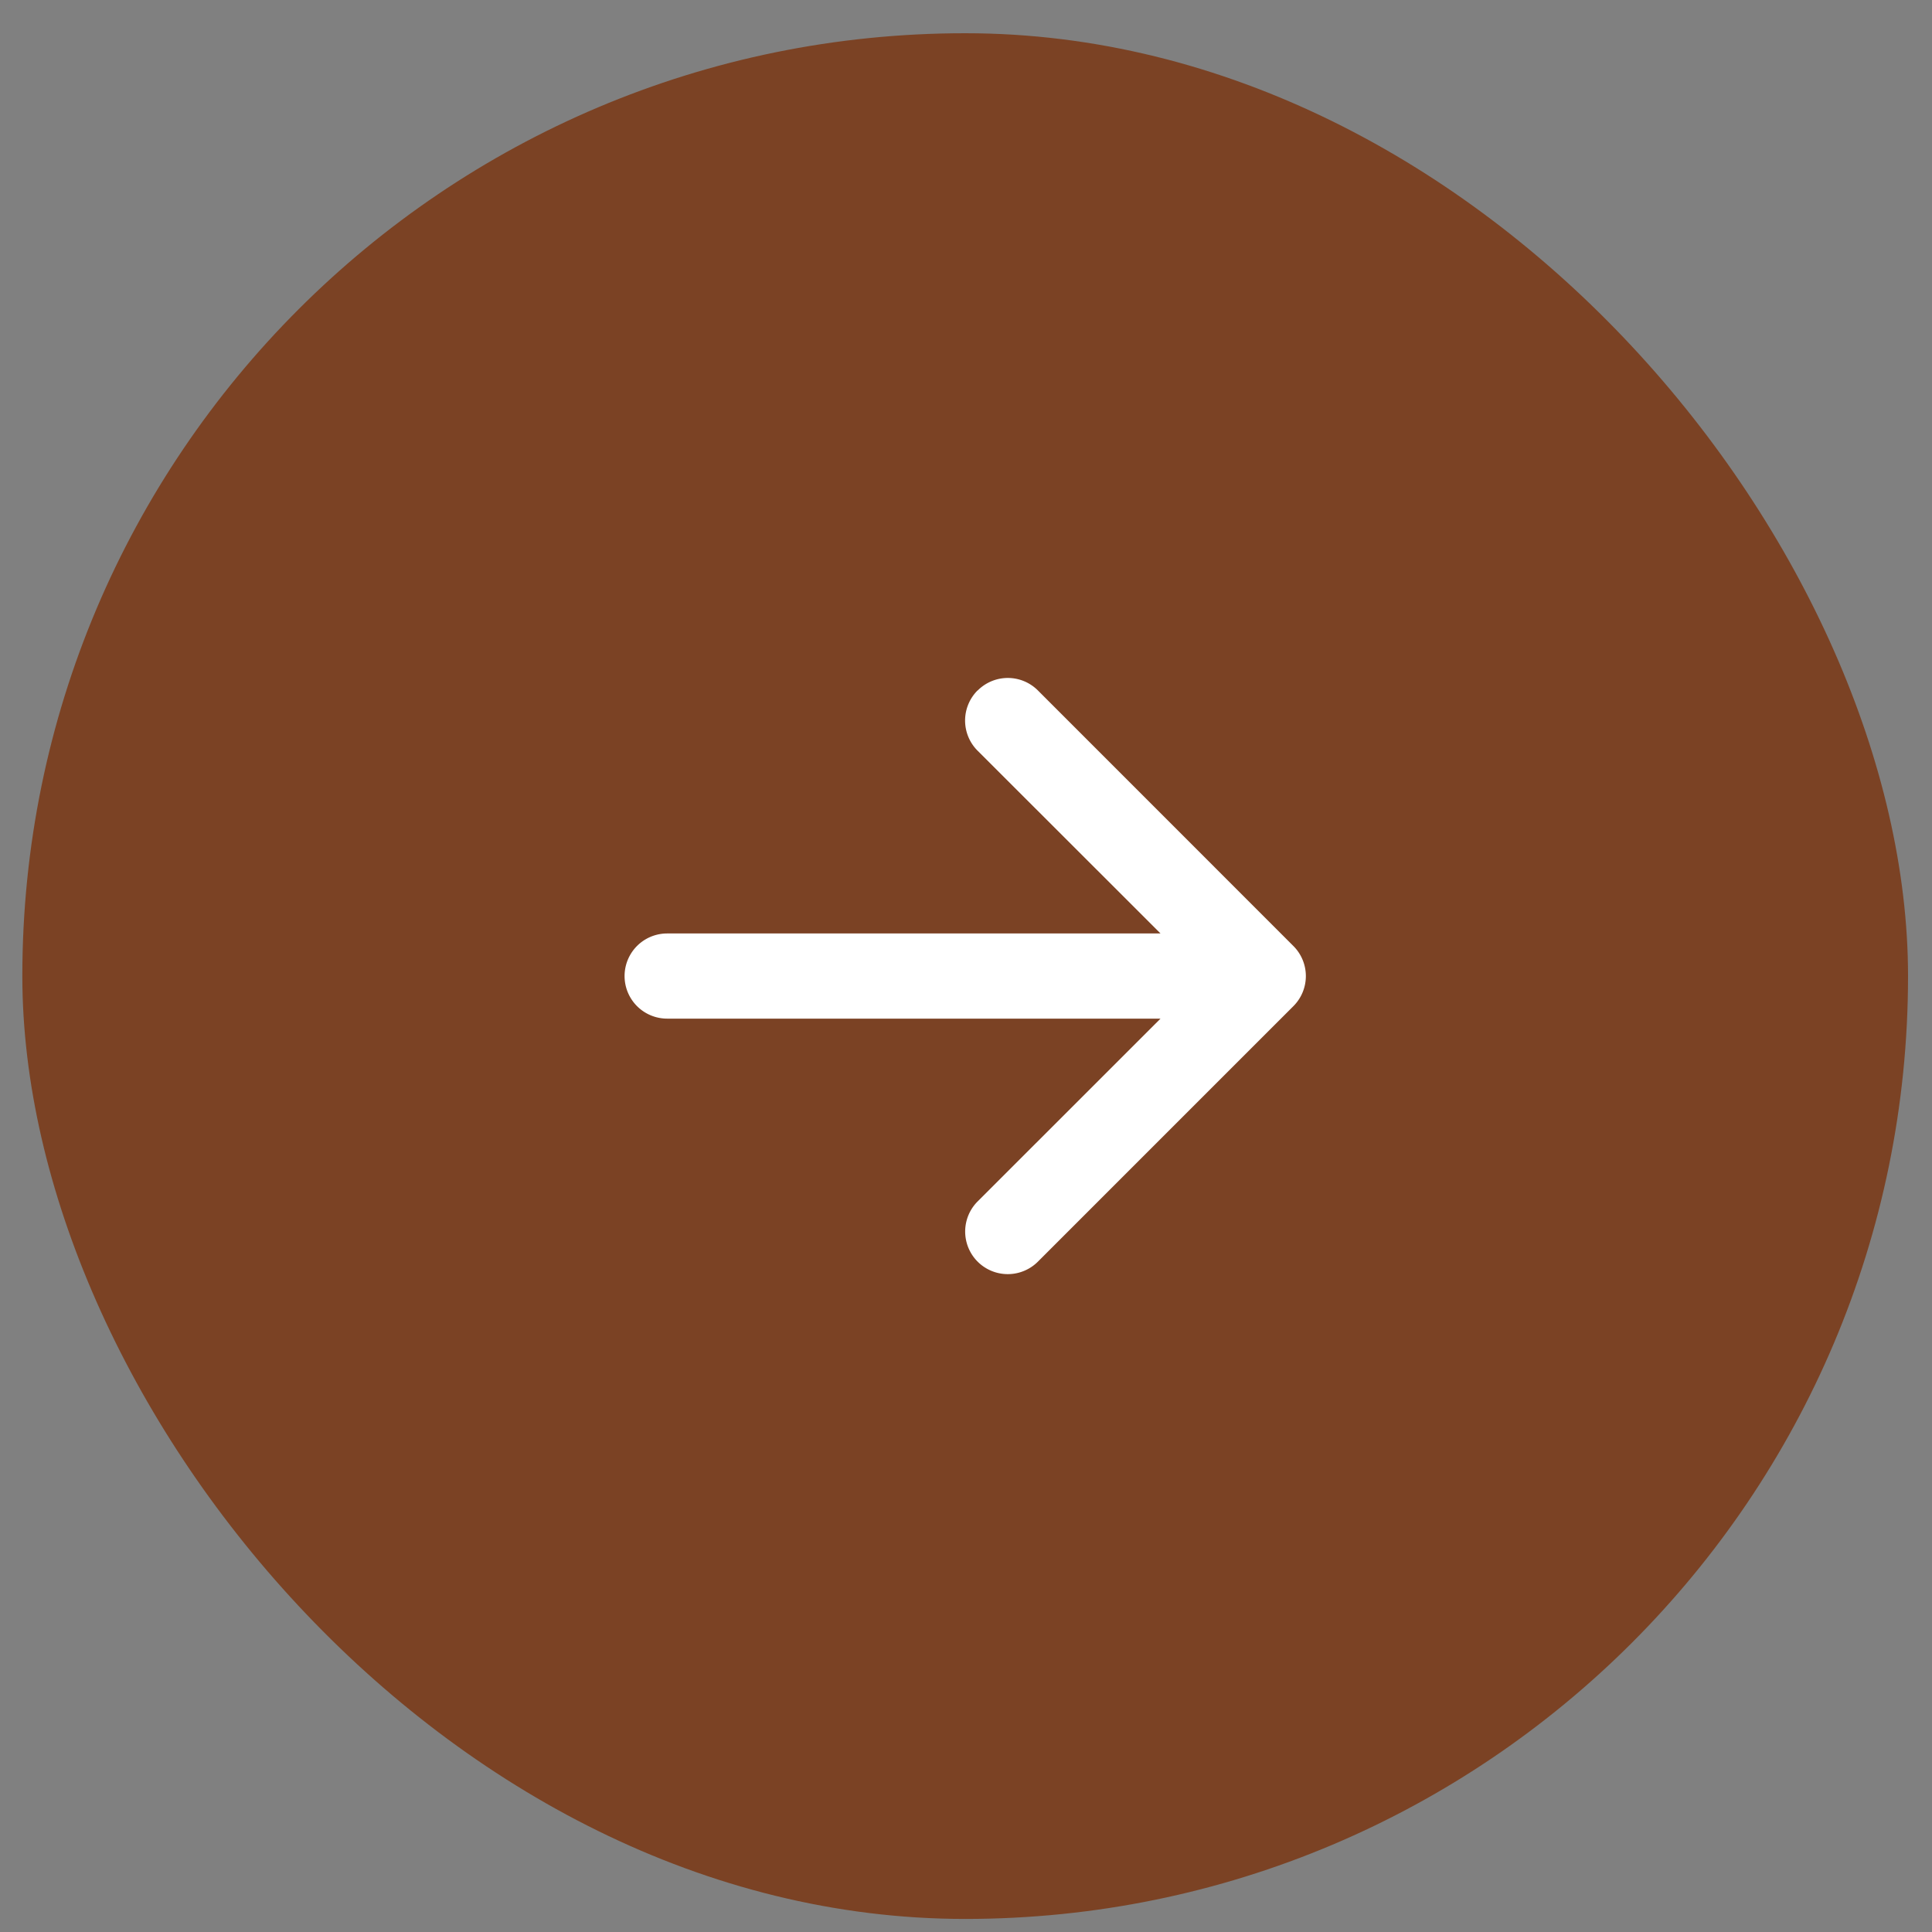
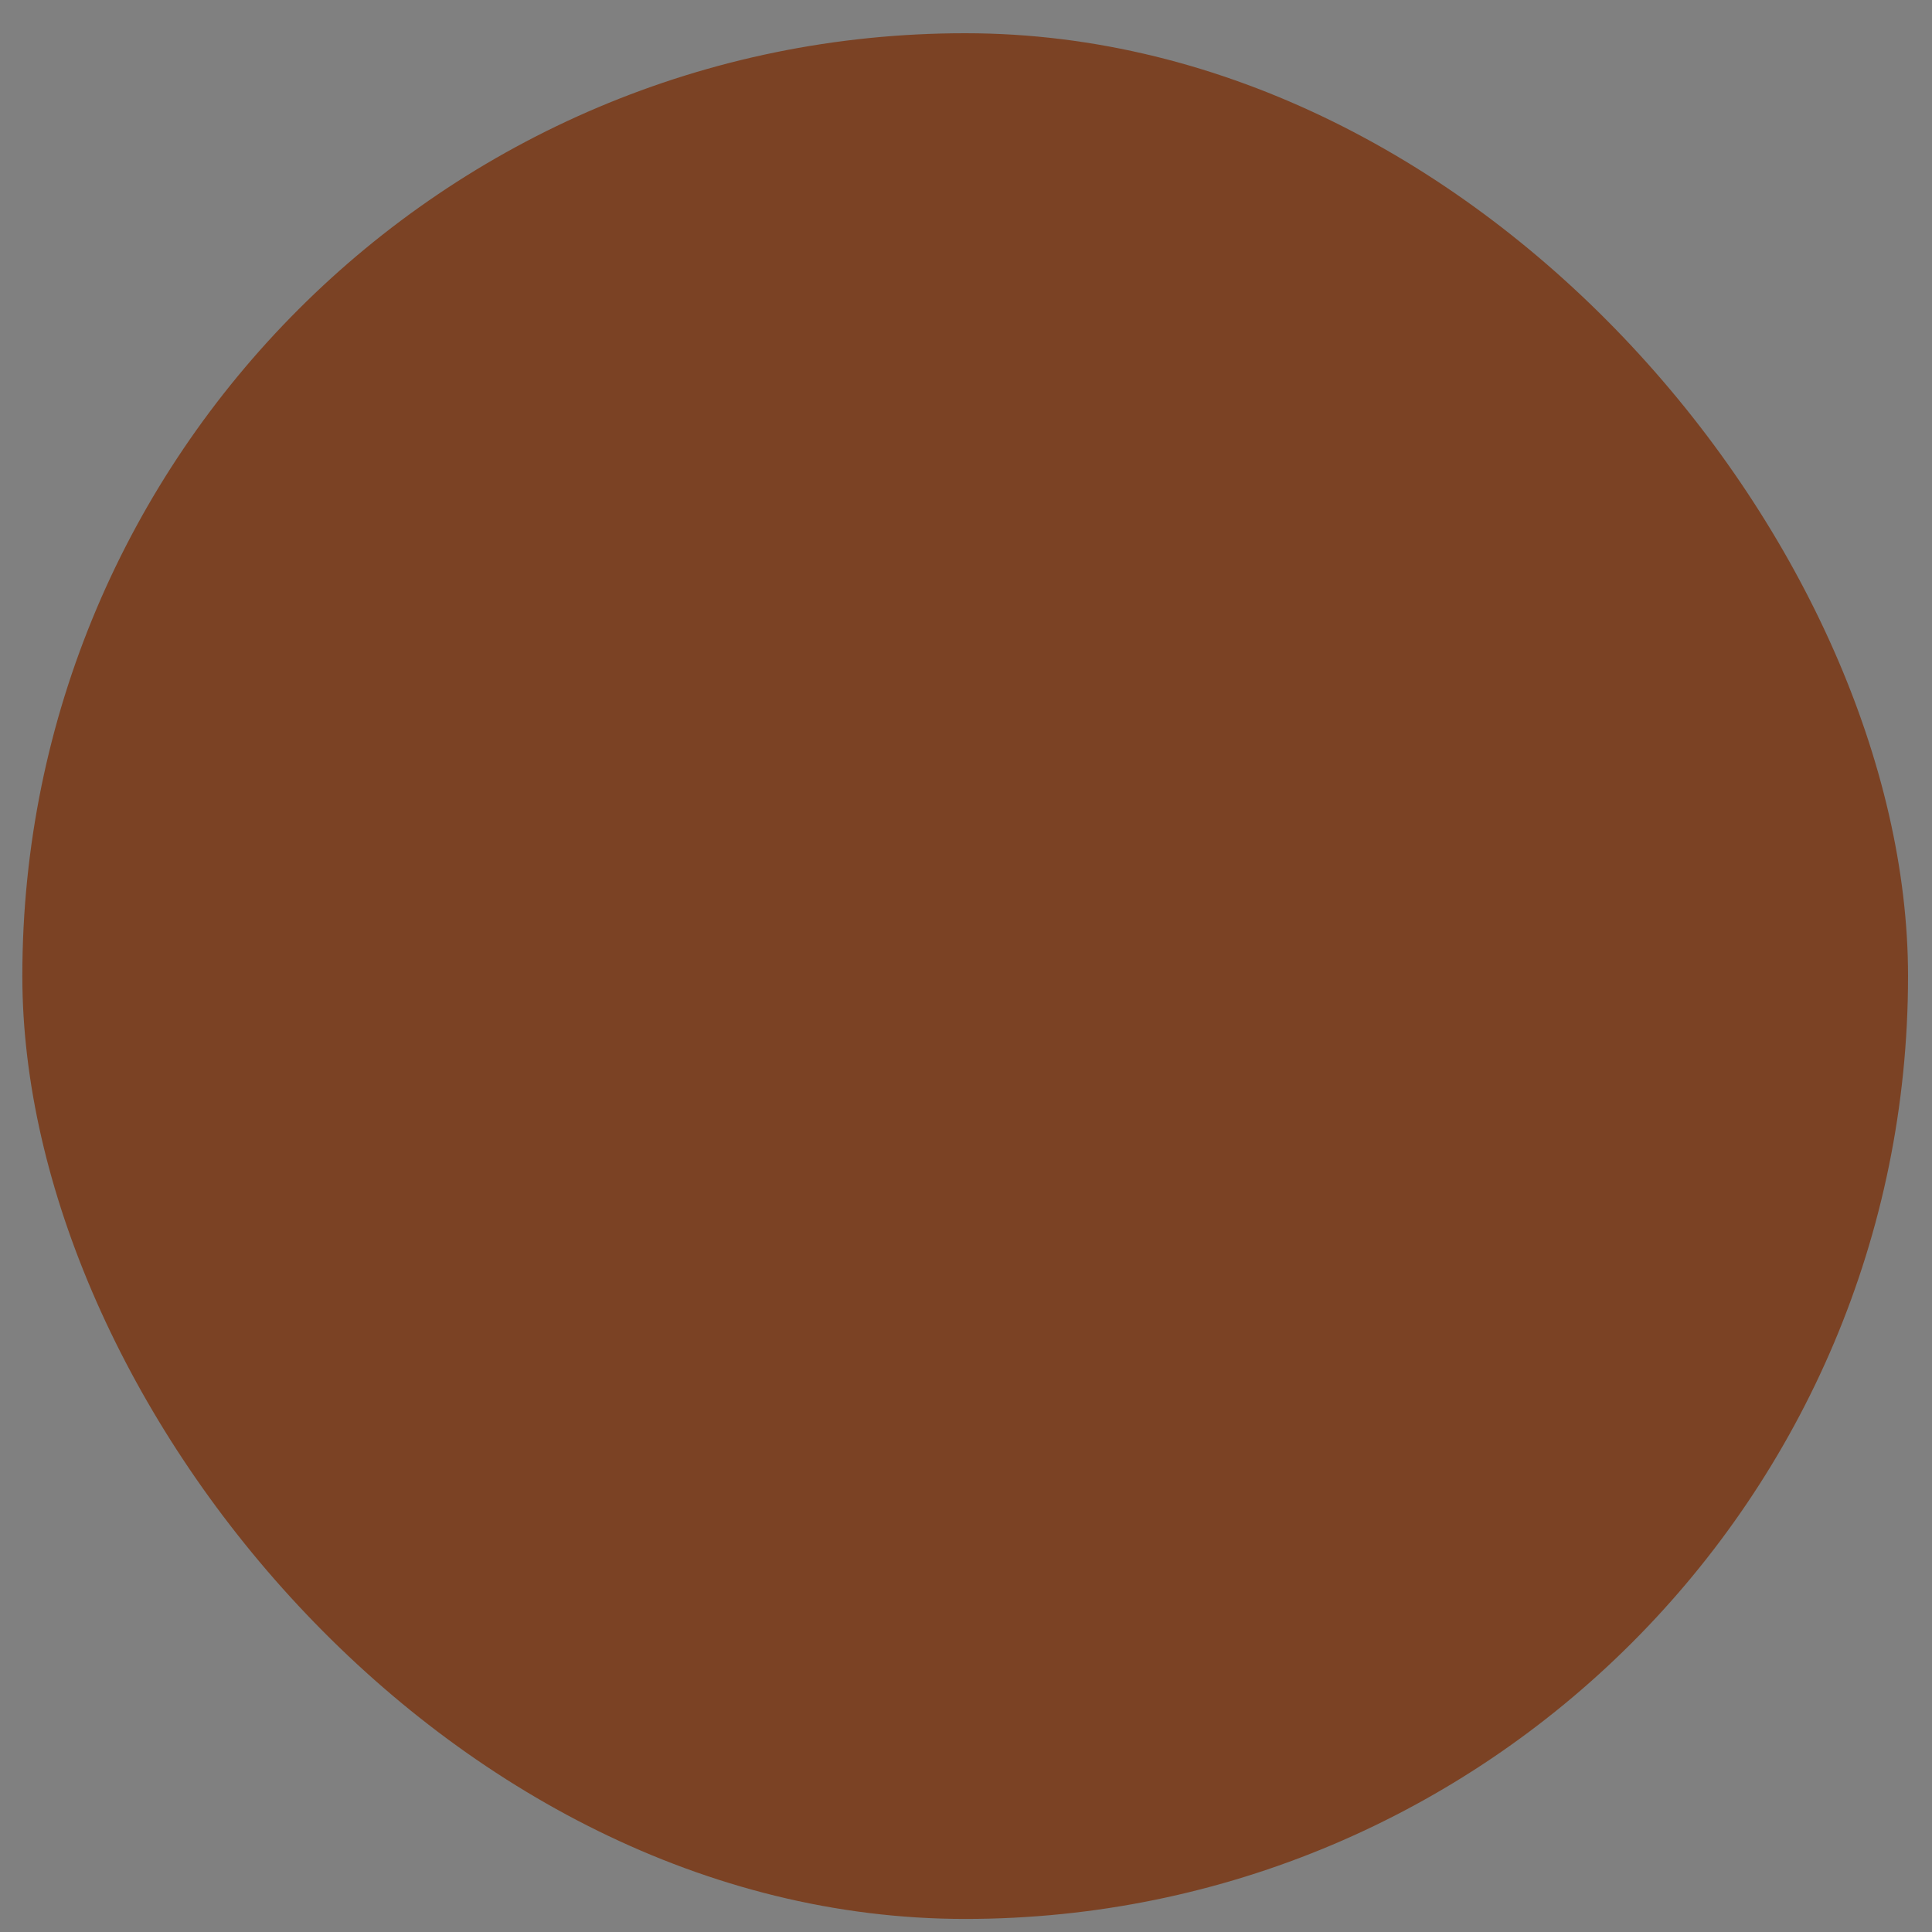
<svg xmlns="http://www.w3.org/2000/svg" width="25" height="25" fill="none">
  <rect width="100%" height="100%" fill="#808080" stroke="none" />
  <rect x=".289" y=".43" width="24.401" height="24.401" rx="12.2" fill="#7B4224" />
-   <path fill-rule="evenodd" clip-rule="evenodd" d="M12.651 8.935a.55.55 0 01.78 0l3.305 3.306a.55.55 0 010 .779l-3.306 3.306a.55.55 0 01-.779-.78l2.366-2.365H8.633a.55.55 0 110-1.102h6.384L12.65 9.714a.551.551 0 010-.78z" fill="#fff" />
</svg>